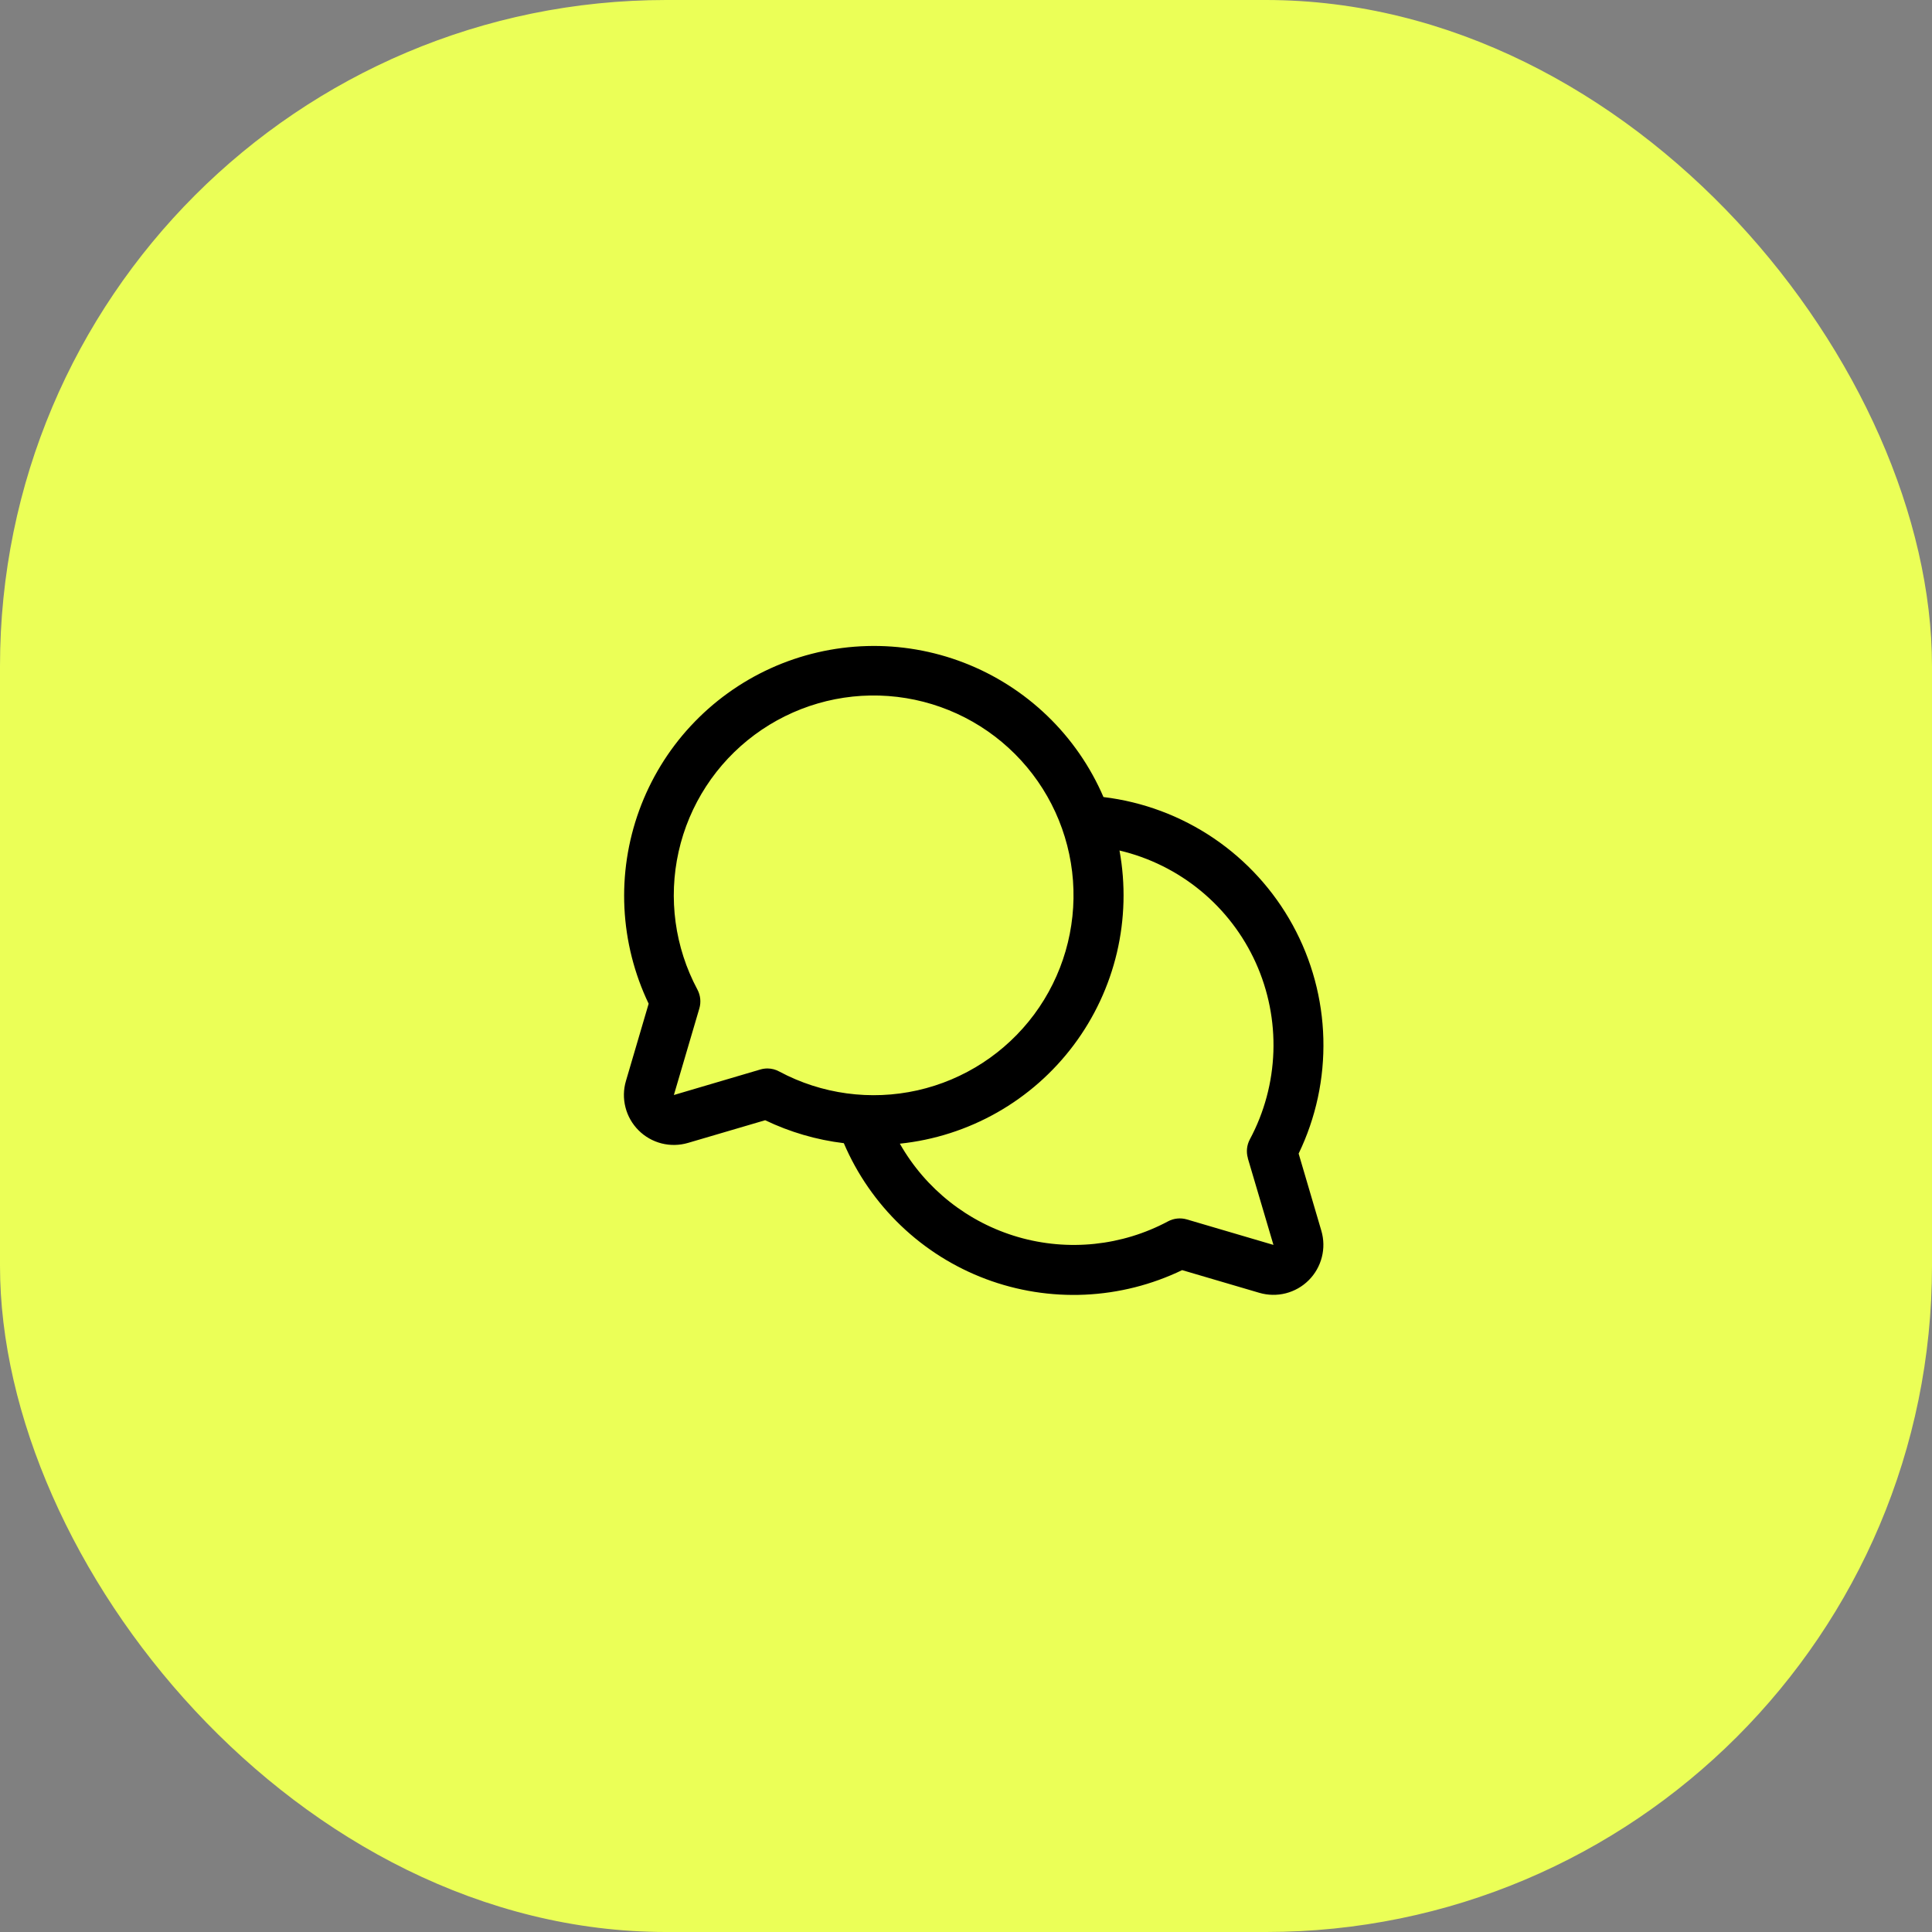
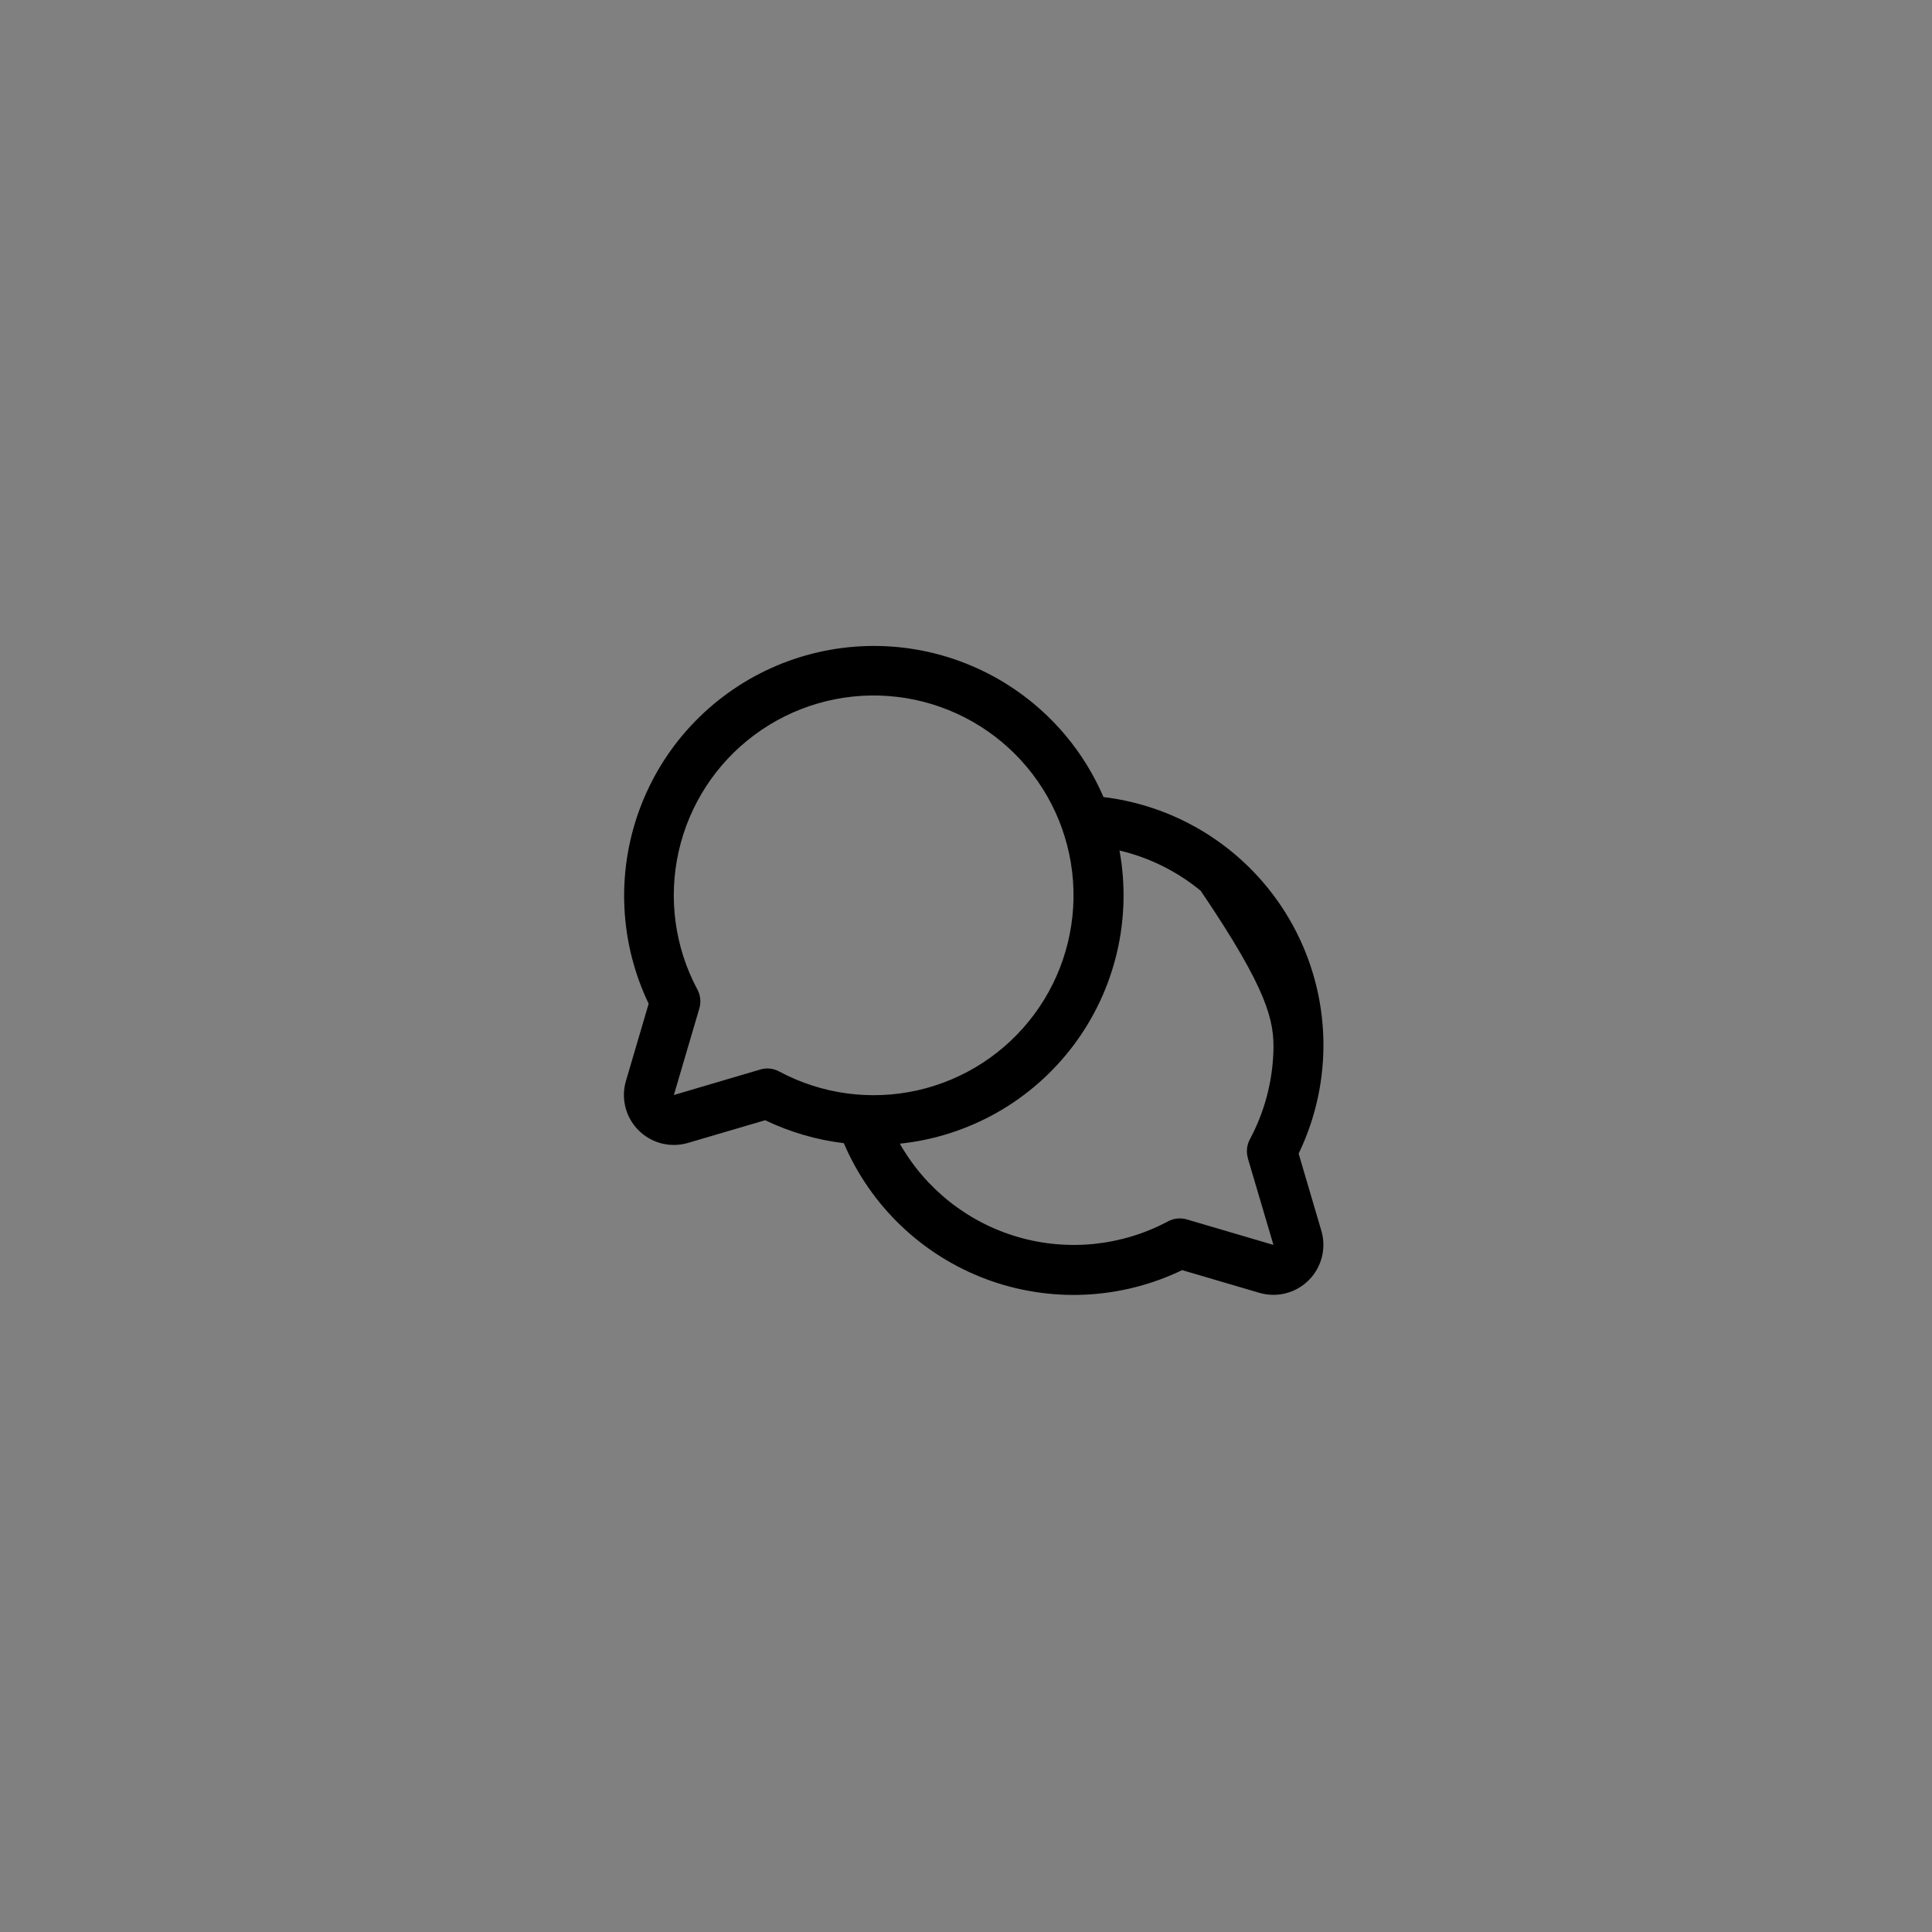
<svg xmlns="http://www.w3.org/2000/svg" fill="none" height="100%" overflow="visible" preserveAspectRatio="none" style="display: block;" viewBox="0 0 58 58" width="100%">
  <rect x="0" y="0" width="58" height="58" fill="#808080" stroke="none" />
  <g id="Frame 141">
-     <rect fill="#EBFF57" height="58" rx="20" width="58" />
    <g id="ChatsCircle">
-       <path d="M38.986 34.632C39.505 33.557 39.759 32.374 39.728 31.181C39.697 29.988 39.382 28.82 38.809 27.773C38.236 26.727 37.422 25.832 36.434 25.163C35.445 24.494 34.312 24.071 33.127 23.928C32.733 23.012 32.16 22.183 31.441 21.491C30.723 20.799 29.873 20.257 28.943 19.897C28.012 19.537 27.019 19.366 26.022 19.395C25.025 19.423 24.043 19.651 23.135 20.063C22.226 20.476 21.41 21.066 20.732 21.798C20.054 22.53 19.53 23.391 19.189 24.328C18.848 25.266 18.697 26.262 18.746 27.259C18.795 28.255 19.042 29.232 19.473 30.132L18.792 32.448C18.715 32.707 18.71 32.981 18.777 33.243C18.843 33.504 18.979 33.742 19.17 33.933C19.36 34.124 19.599 34.259 19.86 34.326C20.121 34.392 20.396 34.387 20.654 34.311L22.971 33.63C23.715 33.987 24.512 34.22 25.332 34.319C25.73 35.251 26.313 36.093 27.046 36.794C27.778 37.495 28.645 38.04 29.595 38.397C30.544 38.753 31.556 38.913 32.569 38.867C33.582 38.821 34.575 38.57 35.489 38.13L37.805 38.811C38.064 38.887 38.338 38.892 38.599 38.826C38.86 38.759 39.099 38.624 39.289 38.433C39.48 38.243 39.615 38.004 39.682 37.743C39.749 37.482 39.744 37.208 39.668 36.949L38.986 34.632ZM23.042 32.076C22.971 32.076 22.899 32.086 22.83 32.106L20.23 32.873L20.996 30.27C21.05 30.082 21.029 29.881 20.937 29.708C20.258 28.439 20.058 26.969 20.373 25.565C20.688 24.161 21.497 22.917 22.653 22.06C23.809 21.203 25.234 20.789 26.669 20.895C28.104 21.001 29.453 21.619 30.47 22.636C31.488 23.654 32.106 25.003 32.212 26.438C32.317 27.873 31.904 29.298 31.047 30.453C30.189 31.609 28.945 32.418 27.542 32.733C26.138 33.048 24.667 32.848 23.398 32.17C23.289 32.109 23.167 32.077 23.042 32.076ZM37.46 34.77L38.23 37.373L35.627 36.607C35.439 36.553 35.237 36.574 35.065 36.666C33.684 37.404 32.069 37.572 30.565 37.137C29.061 36.701 27.787 35.695 27.014 34.334C28.041 34.227 29.035 33.908 29.933 33.399C30.831 32.89 31.614 32.2 32.233 31.374C32.853 30.547 33.294 29.602 33.531 28.597C33.767 27.592 33.794 26.549 33.608 25.533C34.503 25.744 35.337 26.158 36.046 26.742C36.756 27.327 37.322 28.067 37.7 28.904C38.078 29.742 38.259 30.656 38.228 31.575C38.197 32.493 37.956 33.393 37.522 34.203C37.429 34.377 37.407 34.58 37.463 34.77H37.46Z" fill="black" id="Vector" />
+       <path d="M38.986 34.632C39.505 33.557 39.759 32.374 39.728 31.181C39.697 29.988 39.382 28.82 38.809 27.773C38.236 26.727 37.422 25.832 36.434 25.163C35.445 24.494 34.312 24.071 33.127 23.928C32.733 23.012 32.16 22.183 31.441 21.491C30.723 20.799 29.873 20.257 28.943 19.897C28.012 19.537 27.019 19.366 26.022 19.395C25.025 19.423 24.043 19.651 23.135 20.063C22.226 20.476 21.41 21.066 20.732 21.798C20.054 22.53 19.53 23.391 19.189 24.328C18.848 25.266 18.697 26.262 18.746 27.259C18.795 28.255 19.042 29.232 19.473 30.132L18.792 32.448C18.715 32.707 18.71 32.981 18.777 33.243C18.843 33.504 18.979 33.742 19.17 33.933C19.36 34.124 19.599 34.259 19.86 34.326C20.121 34.392 20.396 34.387 20.654 34.311L22.971 33.63C23.715 33.987 24.512 34.22 25.332 34.319C25.73 35.251 26.313 36.093 27.046 36.794C27.778 37.495 28.645 38.04 29.595 38.397C30.544 38.753 31.556 38.913 32.569 38.867C33.582 38.821 34.575 38.57 35.489 38.13L37.805 38.811C38.064 38.887 38.338 38.892 38.599 38.826C38.86 38.759 39.099 38.624 39.289 38.433C39.48 38.243 39.615 38.004 39.682 37.743C39.749 37.482 39.744 37.208 39.668 36.949L38.986 34.632ZM23.042 32.076C22.971 32.076 22.899 32.086 22.83 32.106L20.23 32.873L20.996 30.27C21.05 30.082 21.029 29.881 20.937 29.708C20.258 28.439 20.058 26.969 20.373 25.565C20.688 24.161 21.497 22.917 22.653 22.06C23.809 21.203 25.234 20.789 26.669 20.895C28.104 21.001 29.453 21.619 30.47 22.636C31.488 23.654 32.106 25.003 32.212 26.438C32.317 27.873 31.904 29.298 31.047 30.453C30.189 31.609 28.945 32.418 27.542 32.733C26.138 33.048 24.667 32.848 23.398 32.17C23.289 32.109 23.167 32.077 23.042 32.076ZM37.46 34.77L38.23 37.373L35.627 36.607C35.439 36.553 35.237 36.574 35.065 36.666C33.684 37.404 32.069 37.572 30.565 37.137C29.061 36.701 27.787 35.695 27.014 34.334C28.041 34.227 29.035 33.908 29.933 33.399C30.831 32.89 31.614 32.2 32.233 31.374C32.853 30.547 33.294 29.602 33.531 28.597C33.767 27.592 33.794 26.549 33.608 25.533C34.503 25.744 35.337 26.158 36.046 26.742C38.078 29.742 38.259 30.656 38.228 31.575C38.197 32.493 37.956 33.393 37.522 34.203C37.429 34.377 37.407 34.58 37.463 34.77H37.46Z" fill="black" id="Vector" />
    </g>
  </g>
</svg>